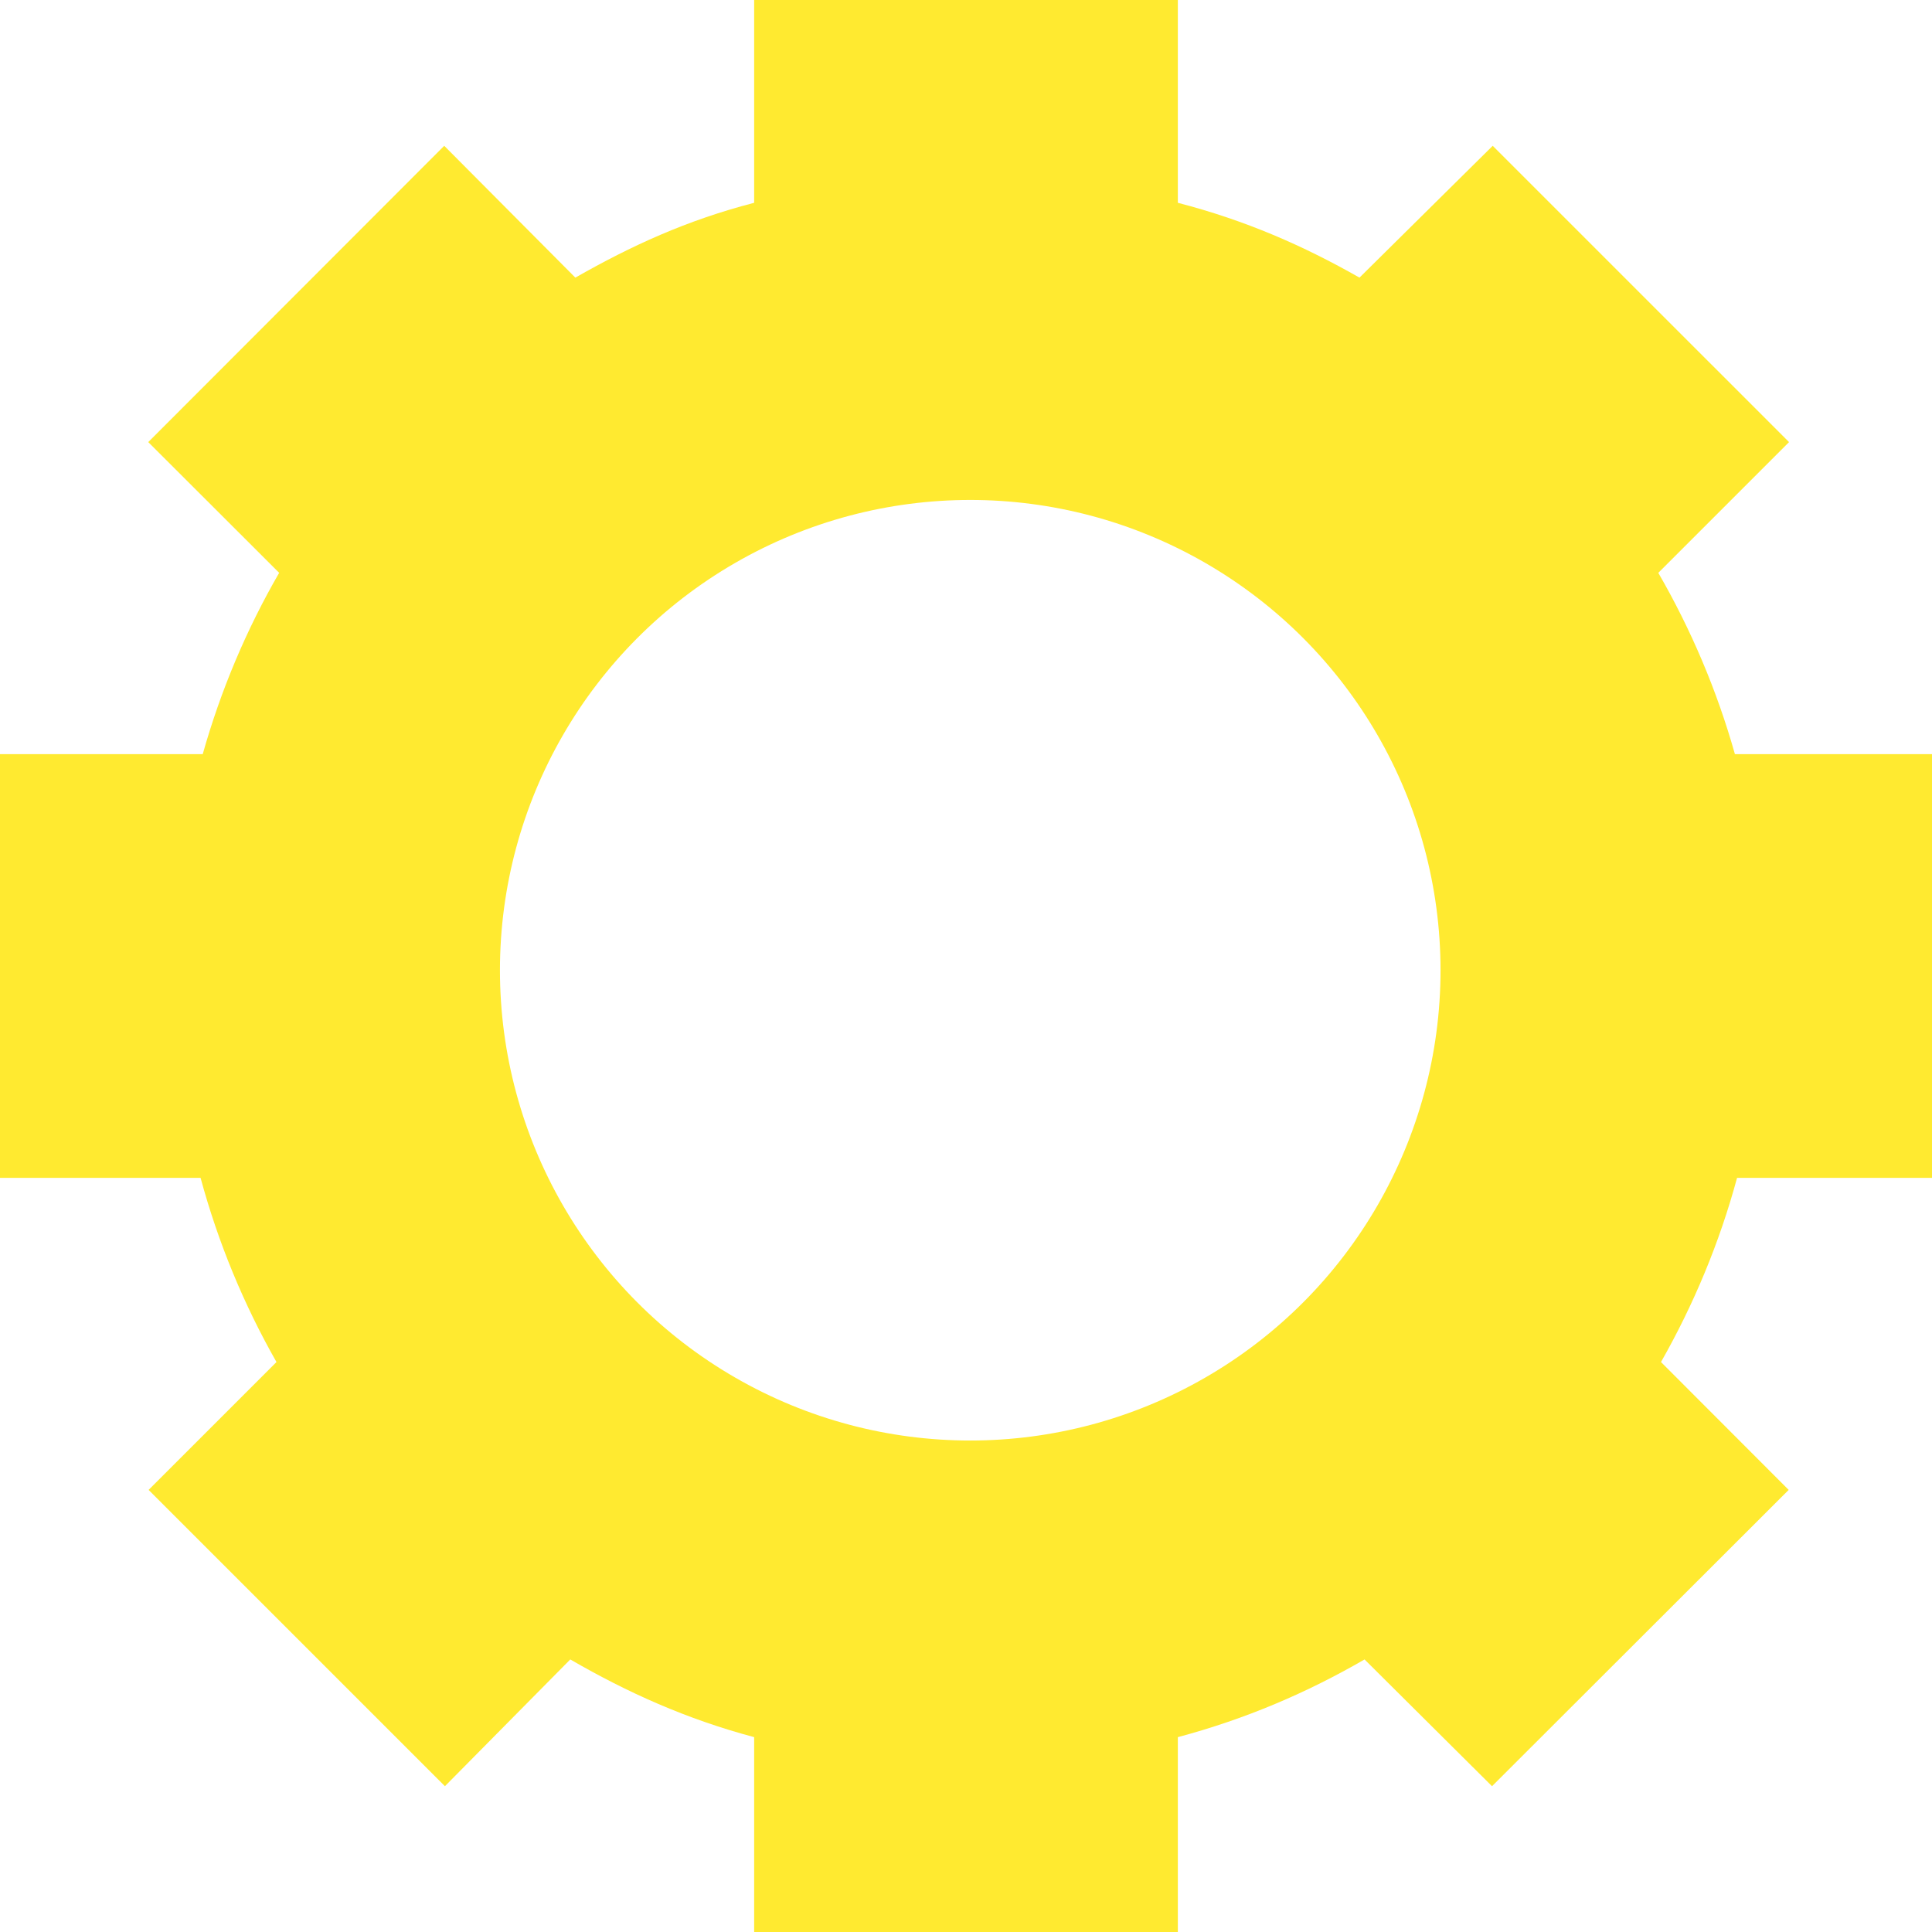
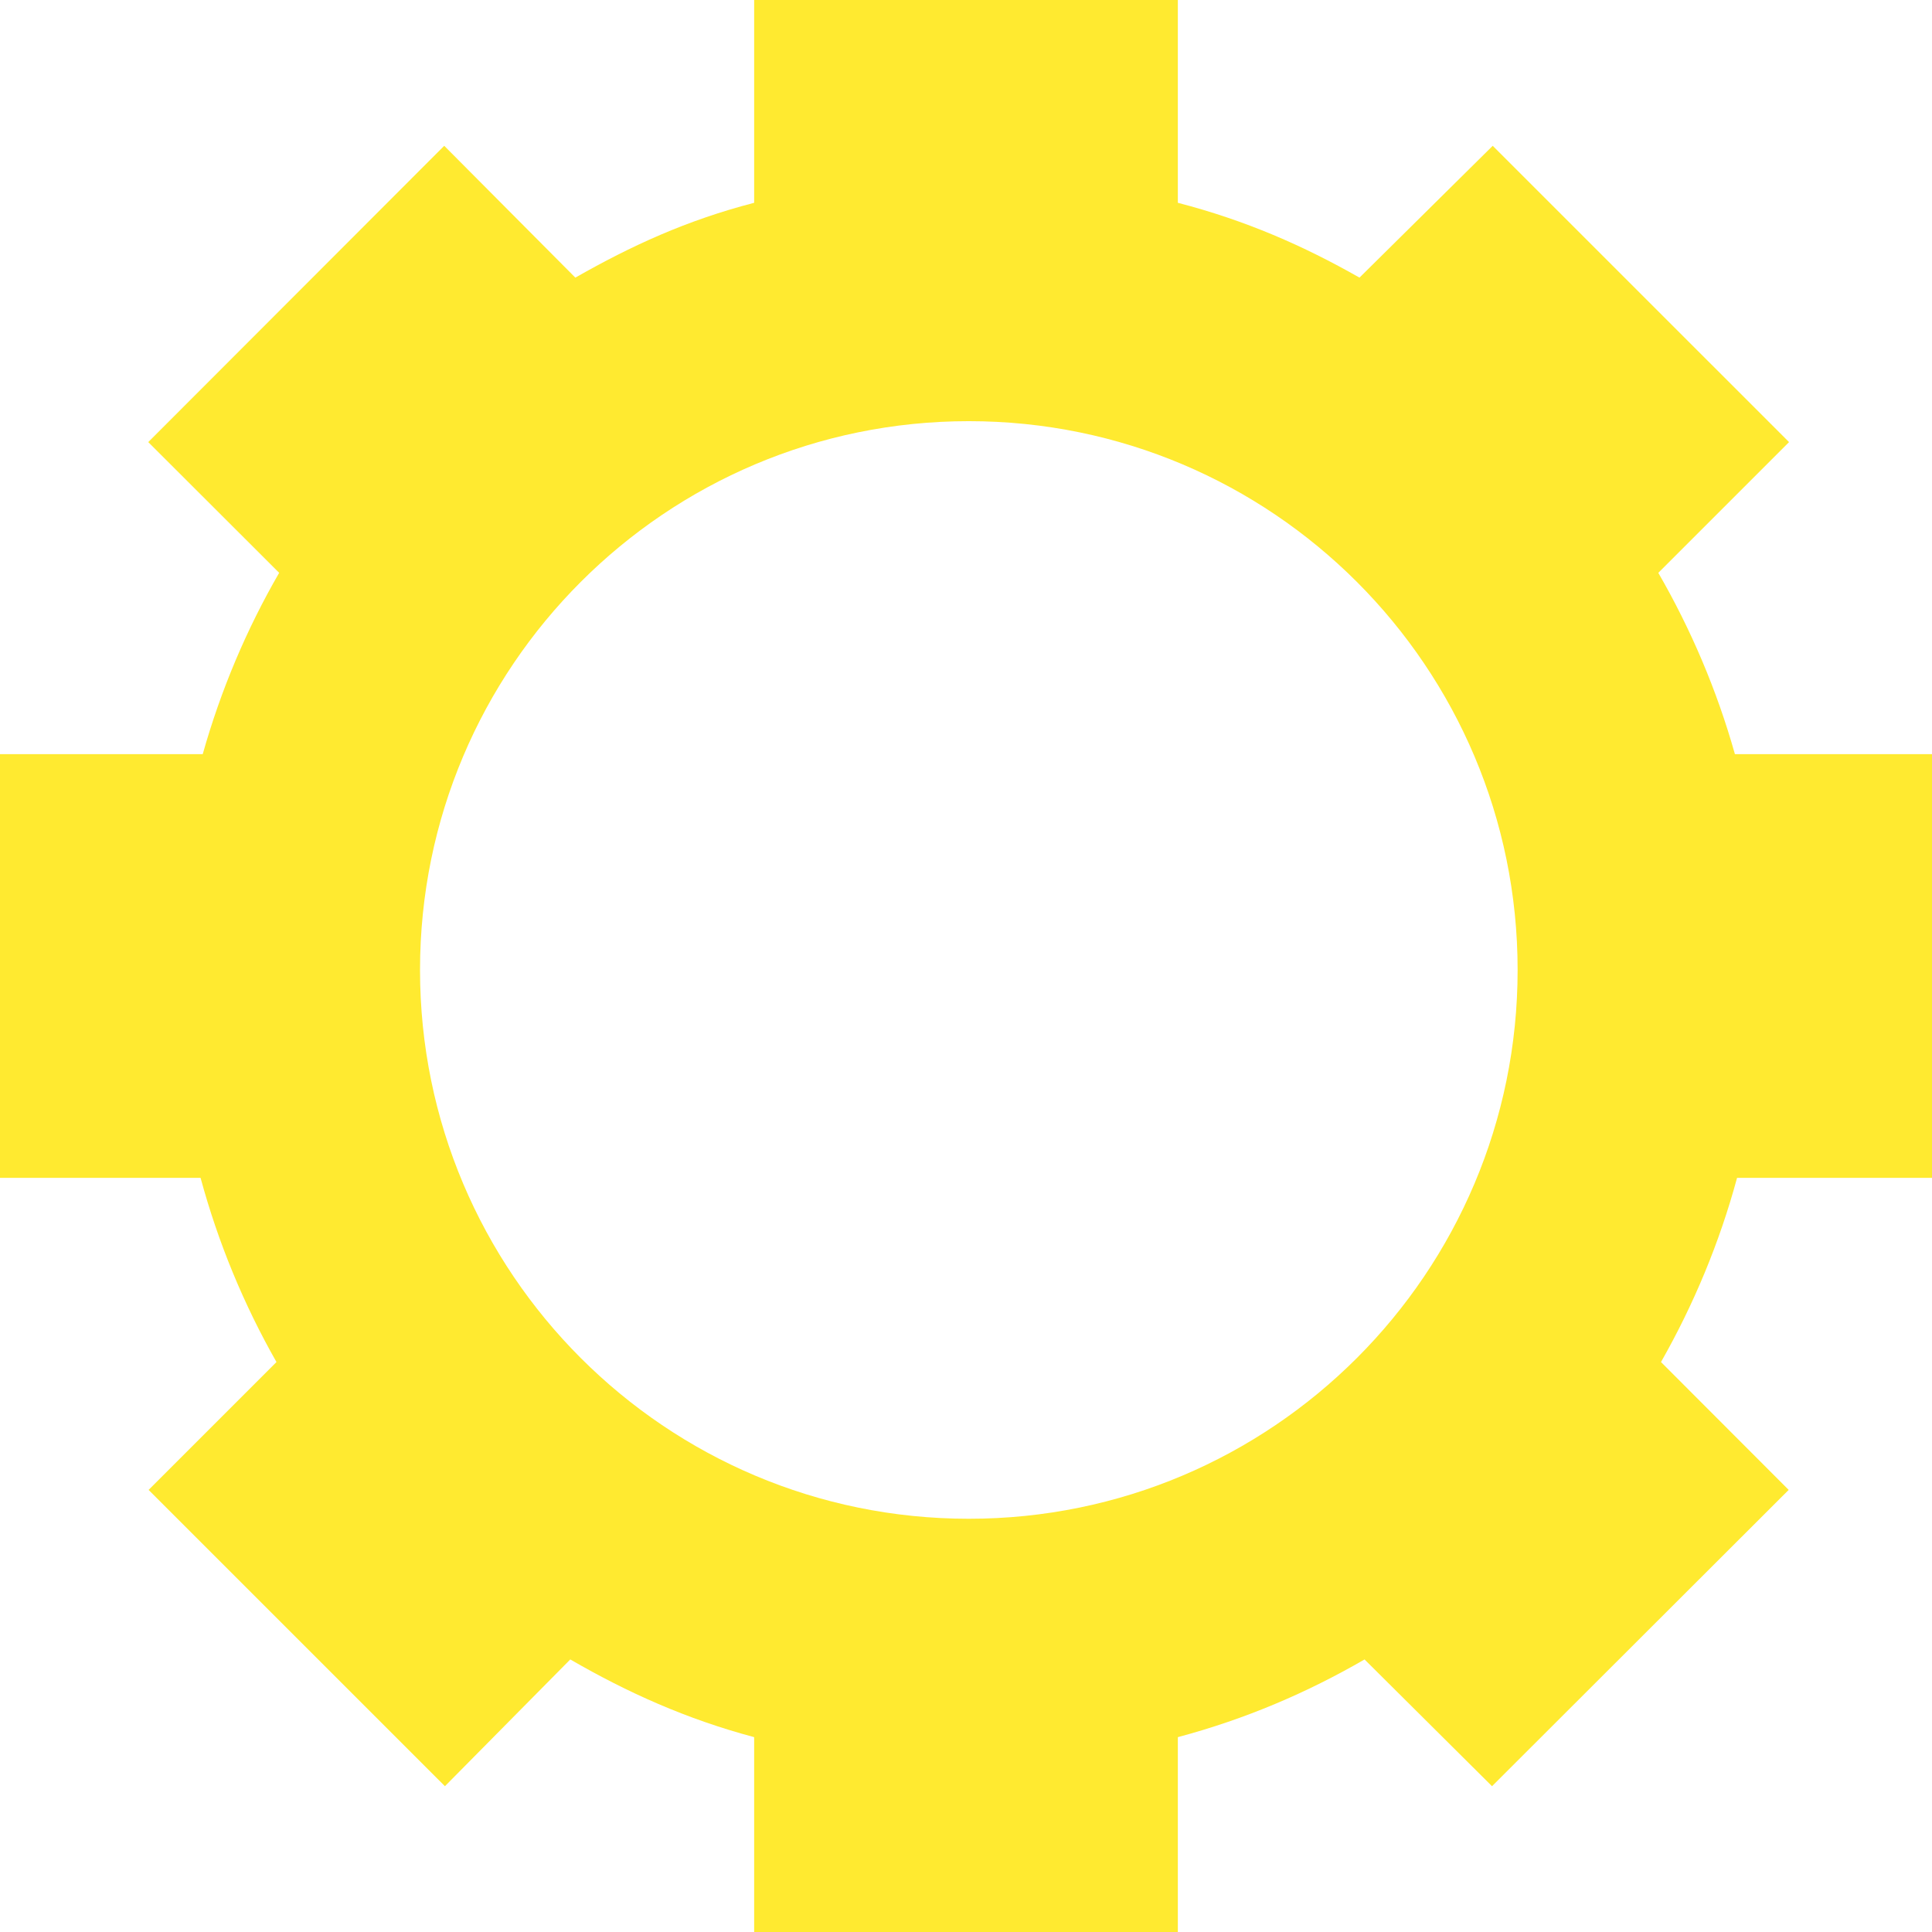
<svg xmlns="http://www.w3.org/2000/svg" width="228" height="228" viewBox="0 0 228 228" fill="none">
  <path d="M228 139V89H204.742C202.609 81.44 199.552 74.264 195.7 67.602L211.129 52.173L176.16 17.206L160.437 32.763C153.806 28.993 147 26.008 139 23.933V0H89V23.933C81 26.008 74.528 28.993 67.897 32.763L52.424 17.206L17.496 52.173L32.945 67.601C29.093 74.263 26.057 81.44 23.924 89H0V139H23.67C25.75 146.678 28.779 153.97 32.627 160.738L17.538 175.827L52.507 210.794L67.299 195.835C74.098 199.767 81 202.867 89 205.005V228H139V205.005C147 202.867 154.235 199.767 161.035 195.835L176.077 210.794L211.087 175.827L196.018 160.738C199.866 153.969 202.916 146.678 204.995 139H228ZM114.333 179.233C78.564 179.233 49.568 150.237 49.568 114.468C49.568 78.699 78.564 49.703 114.333 49.703C150.102 49.703 179.098 78.699 179.098 114.468C179.098 150.237 150.102 179.233 114.333 179.233Z" fill="#FFEA30" />
-   <circle cx="114.5" cy="114.5" r="60.5" stroke="#FFEA30" stroke-width="10" />
</svg>